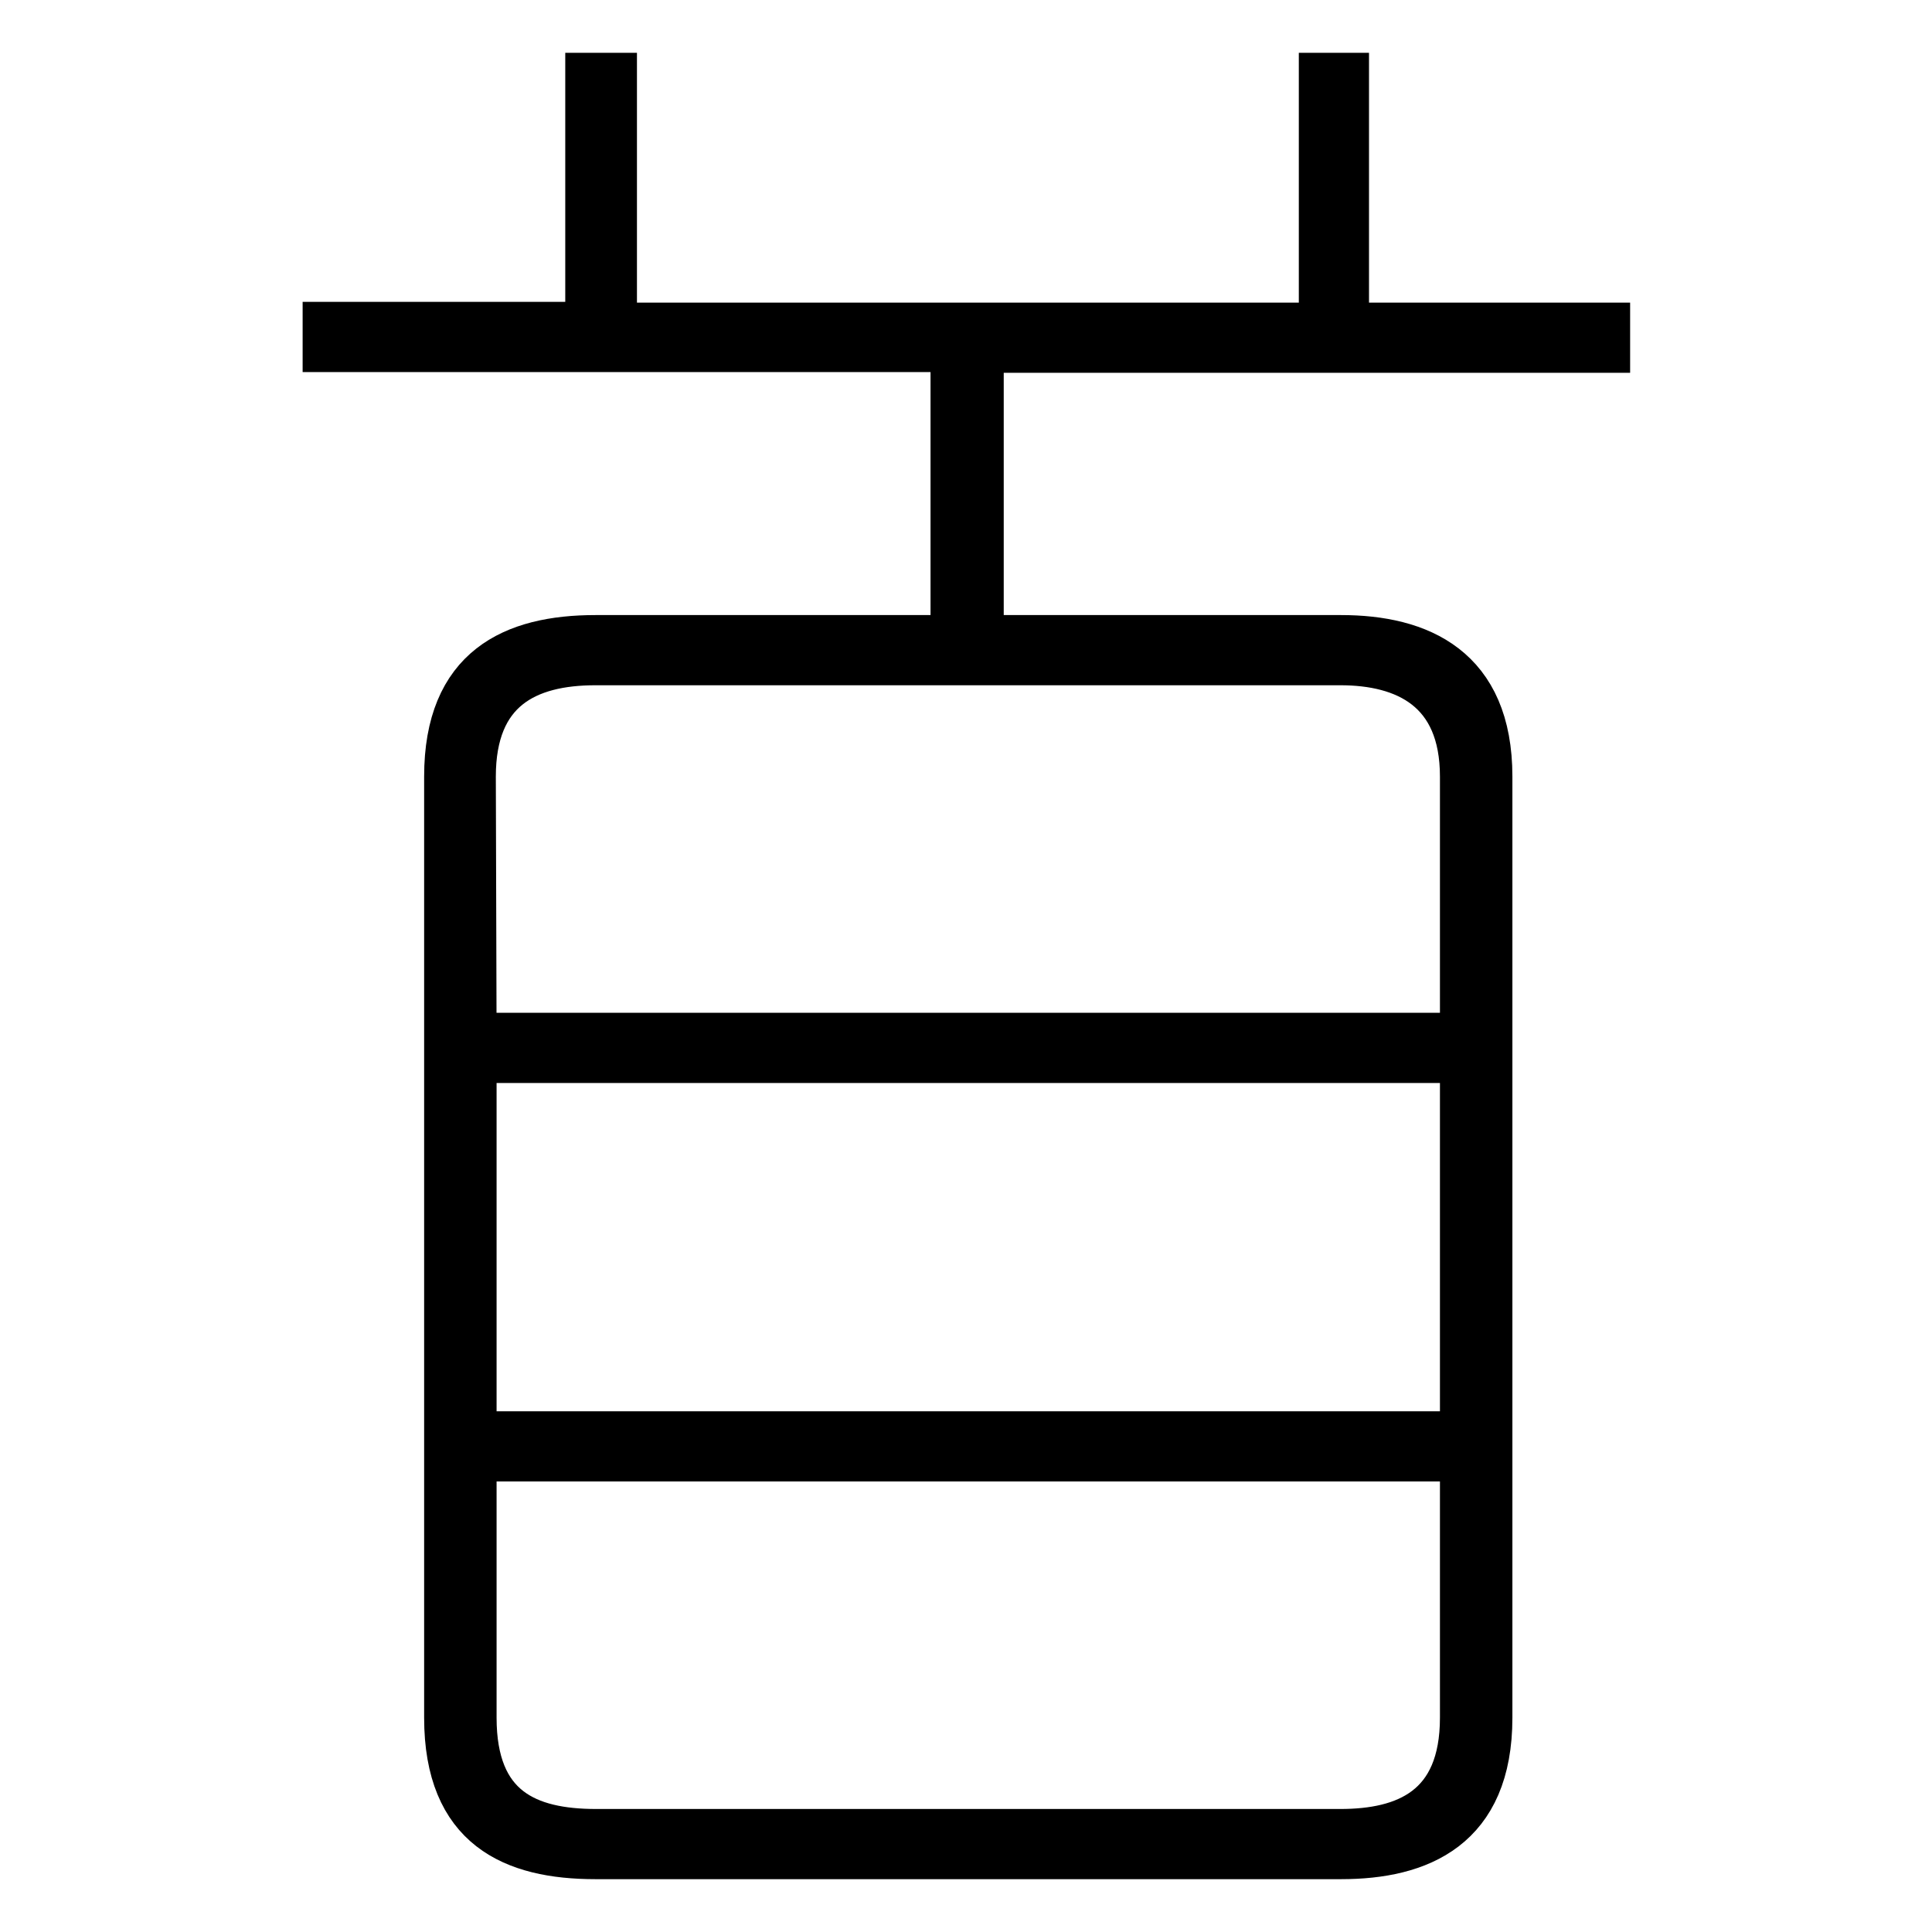
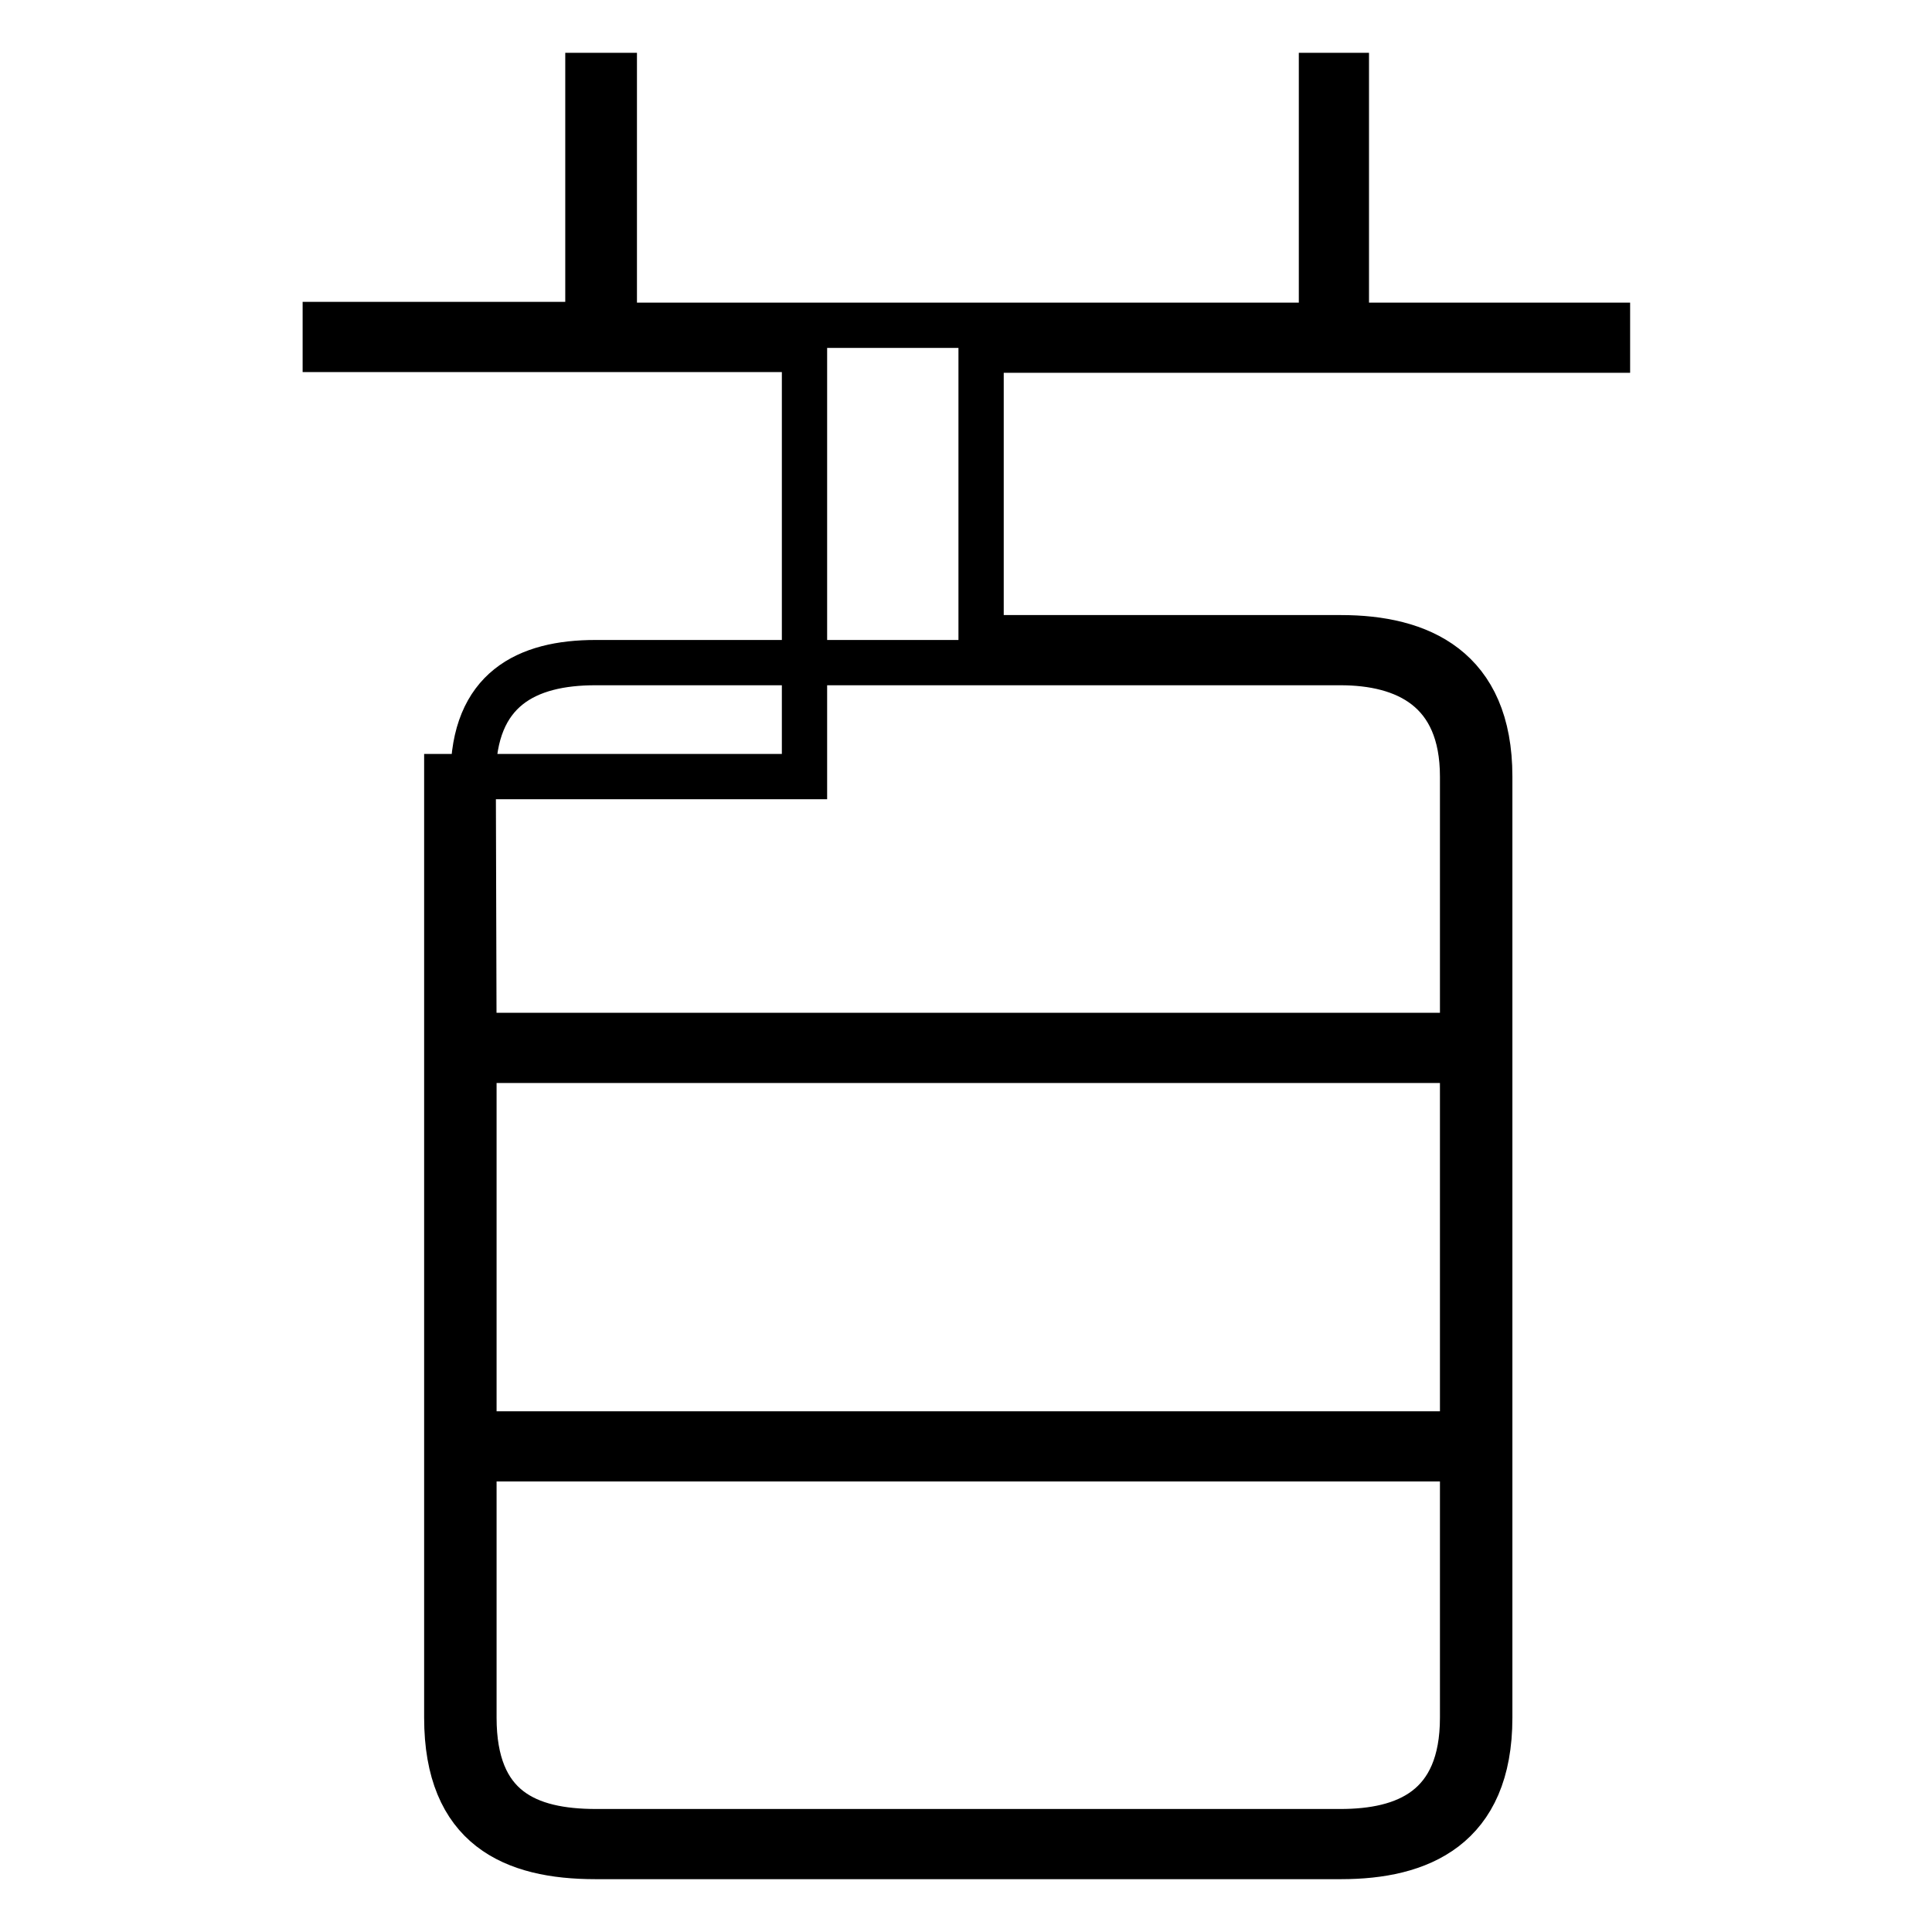
<svg xmlns="http://www.w3.org/2000/svg" version="1.1" x="0px" y="0px" viewBox="0 0 256 256" enable-background="new 0 0 256 256" xml:space="preserve">
  <g>
    <g>
-       <path stroke-width="6" fill-opacity="0" stroke="#000000" d="M178.4,10v33.1h34.6v3.3h-83v38.1h47.7c10.4,0,19.7,4,19.7,18.4v124.7c0,14.6-9.3,18.4-19.7,18.4H78.9c-10.9,0-19.7-3.8-19.7-18.4V102.9c0-14.4,8.8-18.4,19.7-18.4h47.4V46.3H43.1v-3.3h34.8V10h3.5v33.1h93.7V10H178.4z M62.8,137.2h131v-34.3c0-11.6-7.6-15.1-16.2-15.1H78.9c-9.1,0-16.2,3.5-16.2,15.1L62.8,137.2L62.8,137.2z M62.8,190h131v-49.5h-131V190z M177.6,242.7c8.6,0,16.2-3,16.2-15.1v-34.3h-131v34.3c0,12.1,7.1,15.1,16.2,15.1L177.6,242.7L177.6,242.7z" />
+       <path stroke-width="6" fill-opacity="0" stroke="#000000" d="M178.4,10v33.1h34.6v3.3h-83v38.1h47.7c10.4,0,19.7,4,19.7,18.4v124.7c0,14.6-9.3,18.4-19.7,18.4H78.9c-10.9,0-19.7-3.8-19.7-18.4V102.9h47.4V46.3H43.1v-3.3h34.8V10h3.5v33.1h93.7V10H178.4z M62.8,137.2h131v-34.3c0-11.6-7.6-15.1-16.2-15.1H78.9c-9.1,0-16.2,3.5-16.2,15.1L62.8,137.2L62.8,137.2z M62.8,190h131v-49.5h-131V190z M177.6,242.7c8.6,0,16.2-3,16.2-15.1v-34.3h-131v34.3c0,12.1,7.1,15.1,16.2,15.1L177.6,242.7L177.6,242.7z" />
    </g>
  </g>
</svg>